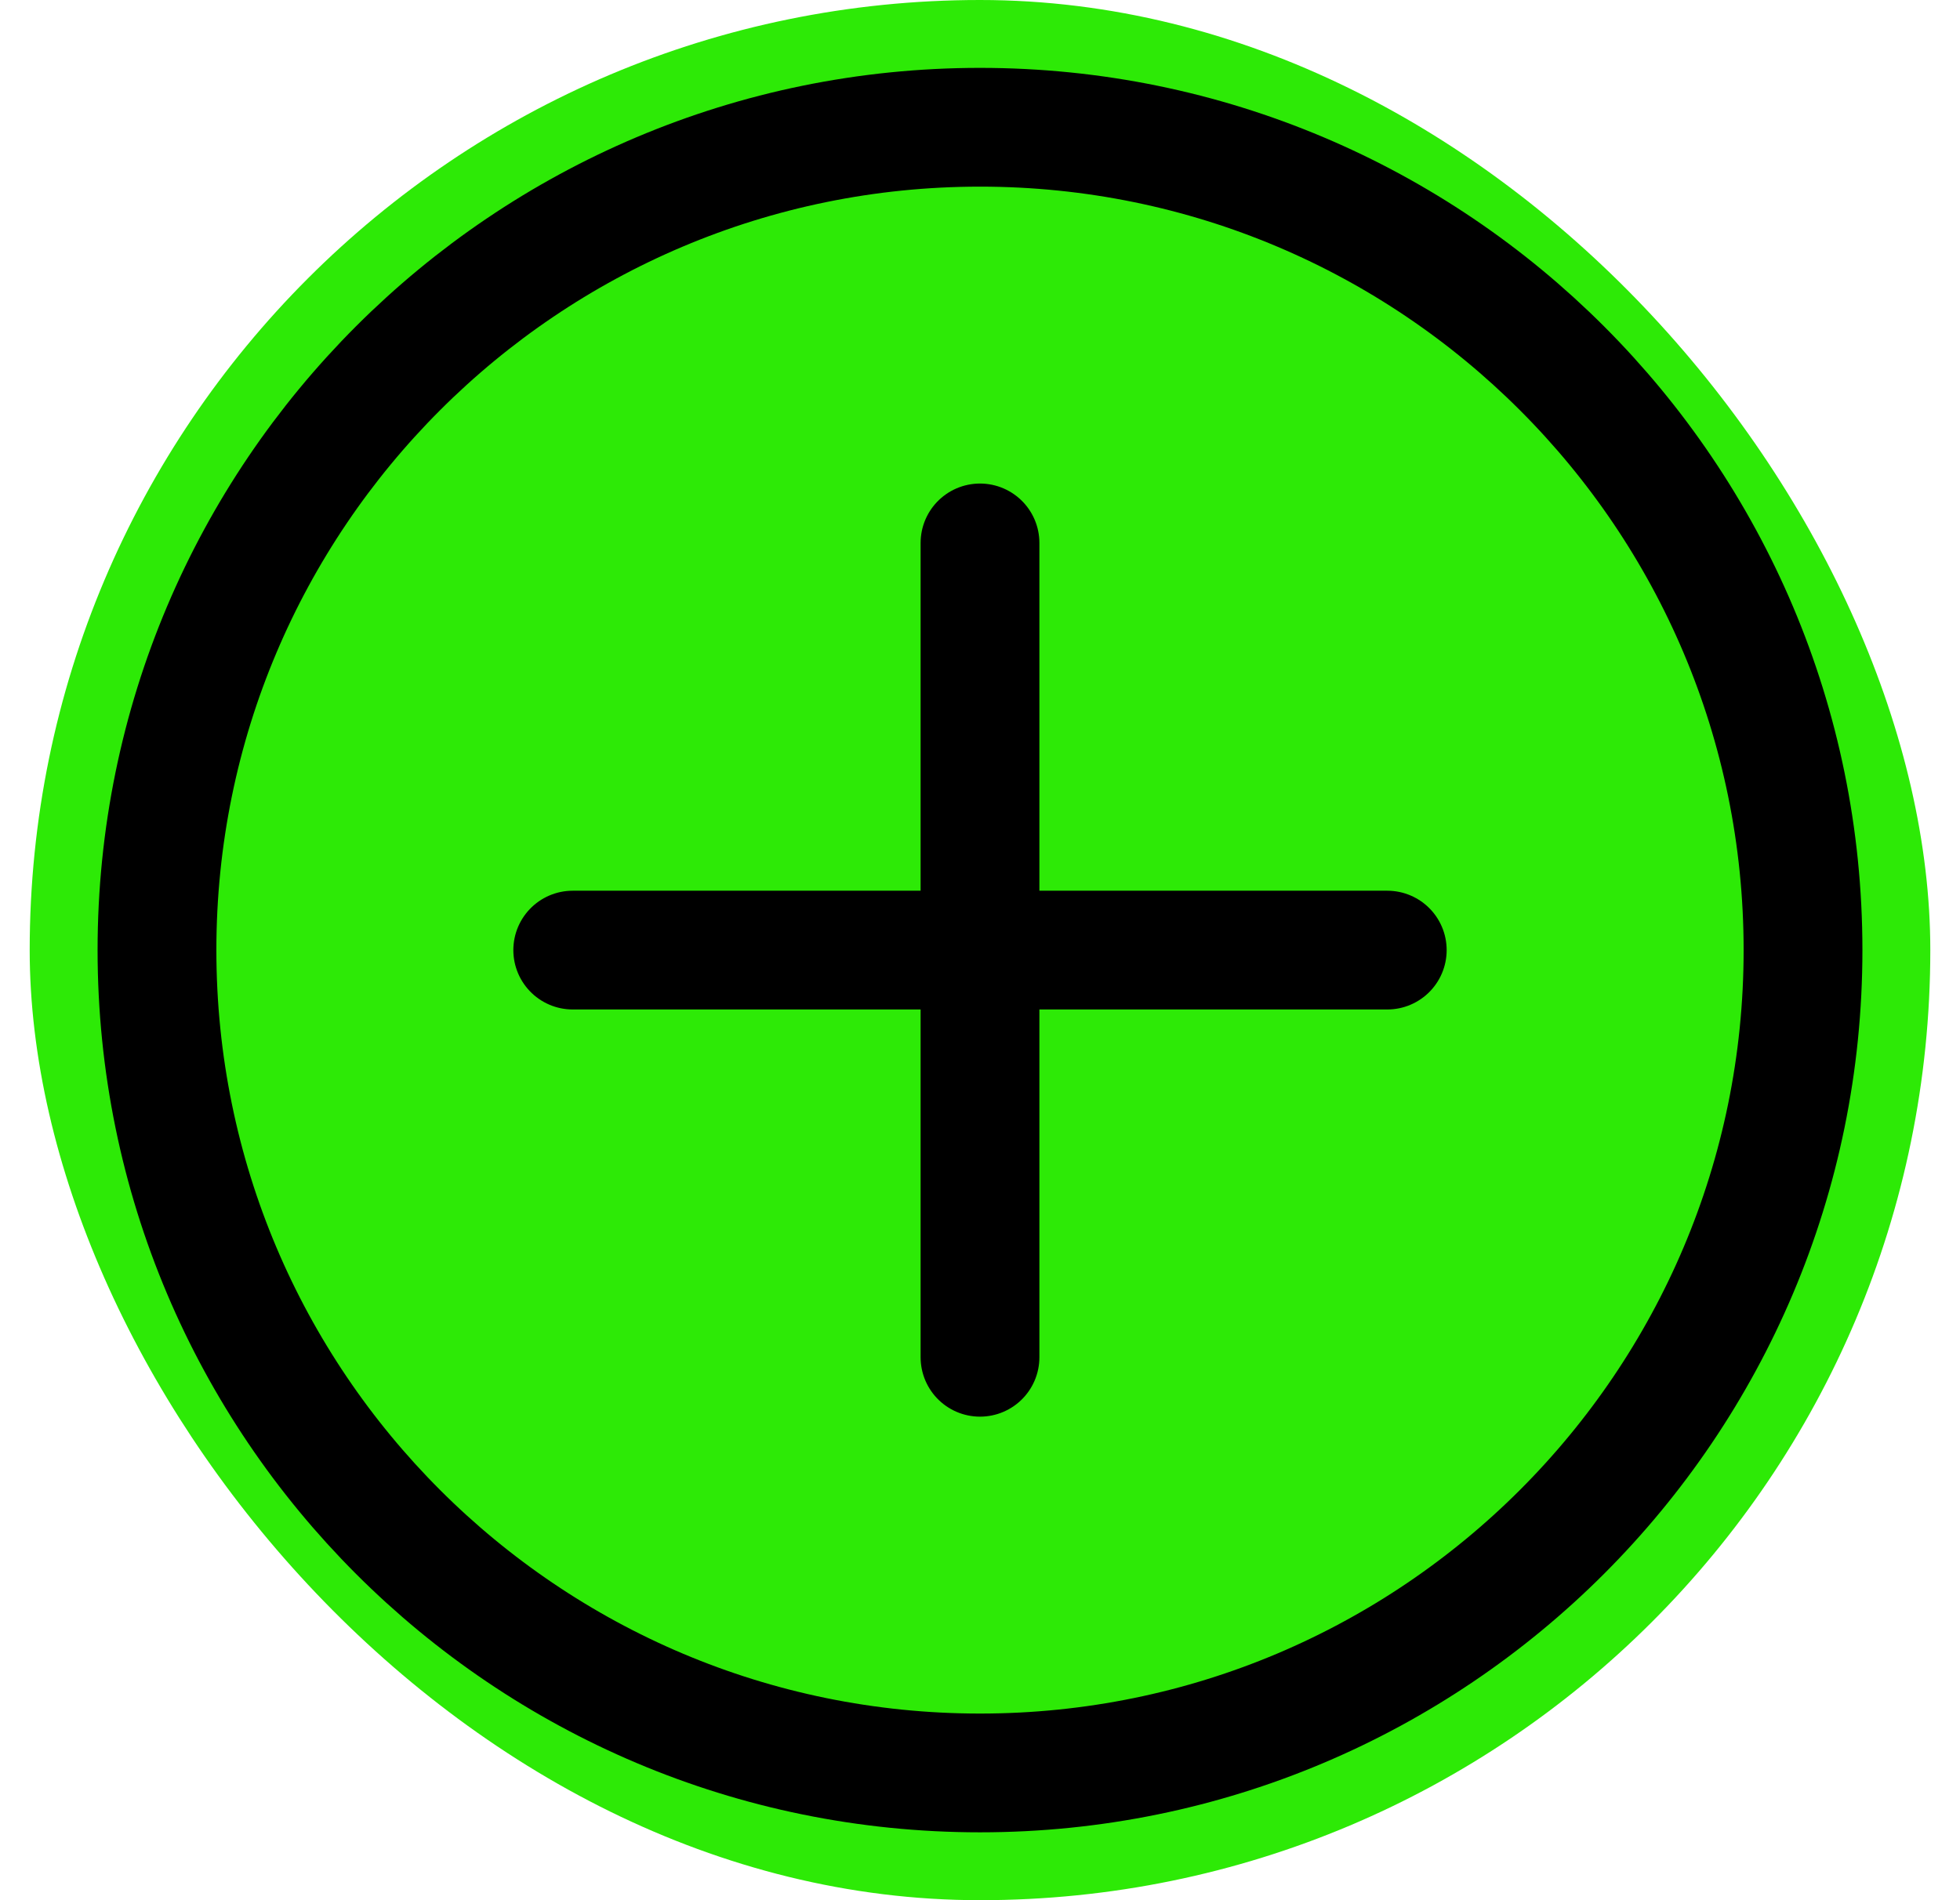
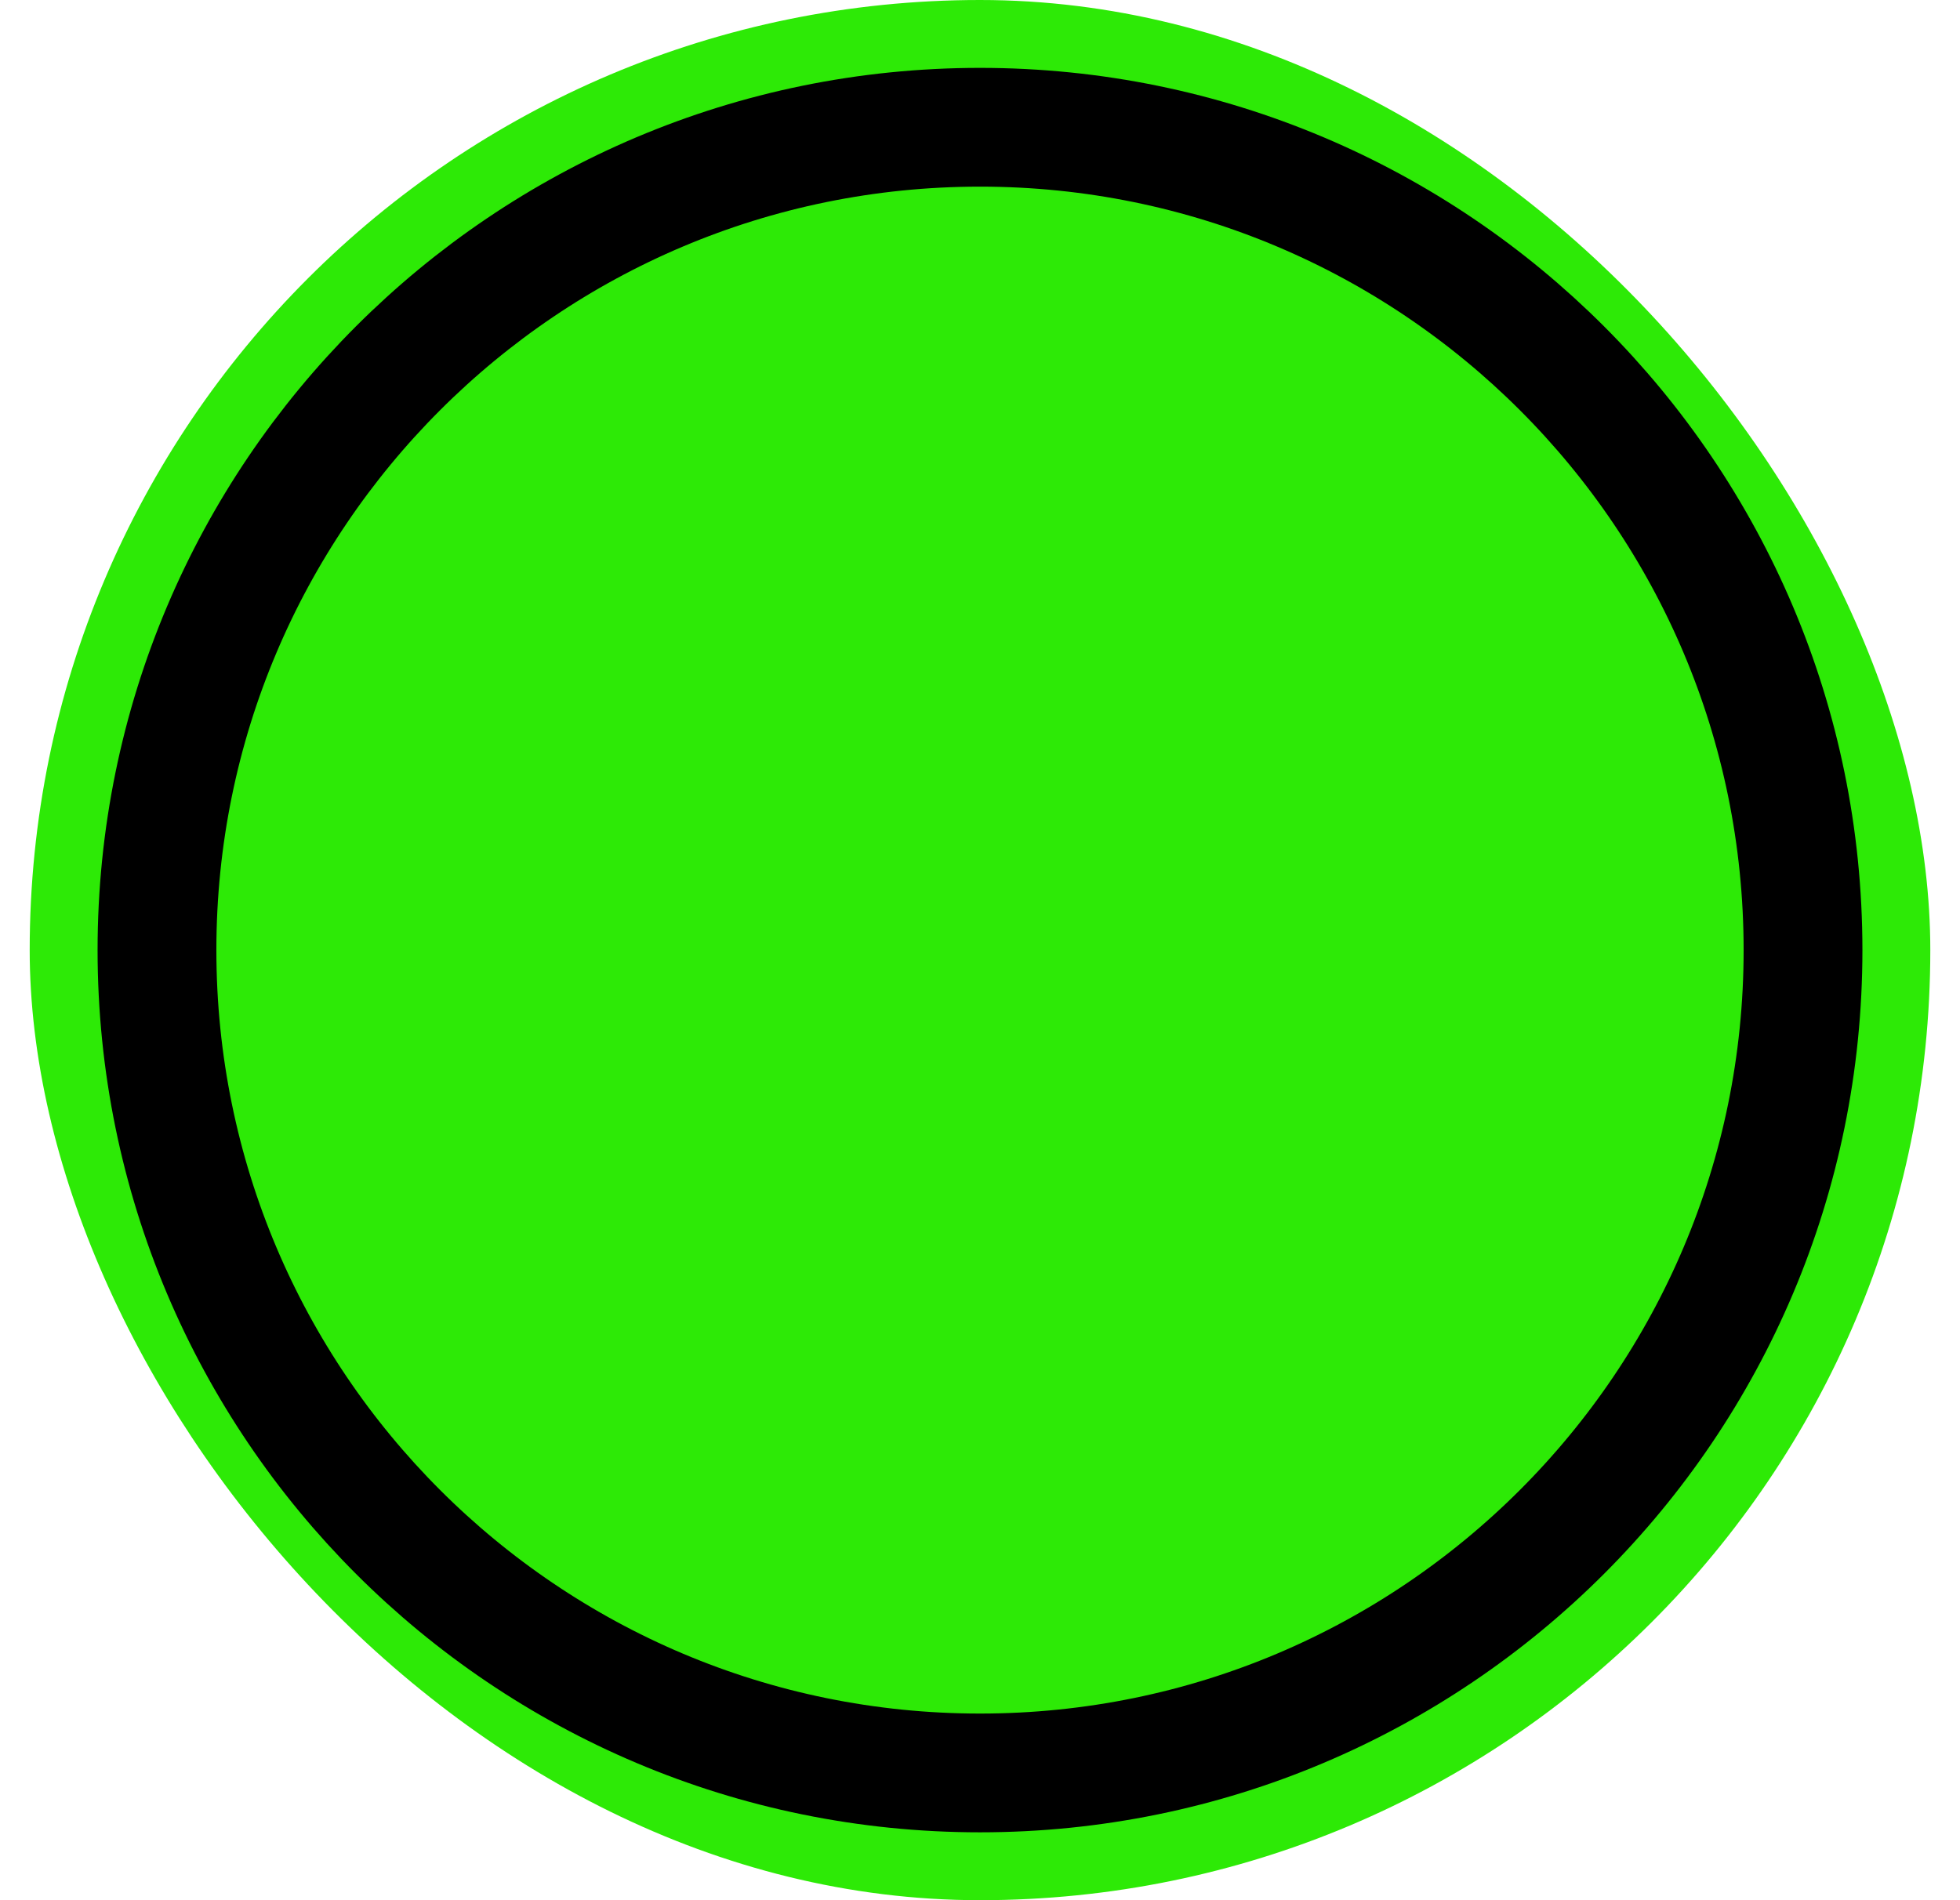
<svg xmlns="http://www.w3.org/2000/svg" width="33" height="32" viewBox="0 0 33 32" fill="none">
  <rect x="0.5" width="32" height="32" rx="16" fill="#2DEA06" />
  <path d="M30.357 16C30.357 23.653 24.153 29.857 16.5 29.857C8.847 29.857 2.643 23.653 2.643 16C2.643 8.347 8.847 2.143 16.5 2.143C24.153 2.143 30.357 8.347 30.357 16Z" stroke="black" stroke-width="2" stroke-linecap="round" stroke-linejoin="round" />
-   <path d="M16.5 9.143V22.857" stroke="black" stroke-width="2" stroke-linecap="round" stroke-linejoin="round" />
-   <path d="M9.643 16H23.357" stroke="black" stroke-width="2" stroke-linecap="round" stroke-linejoin="round" />
</svg>